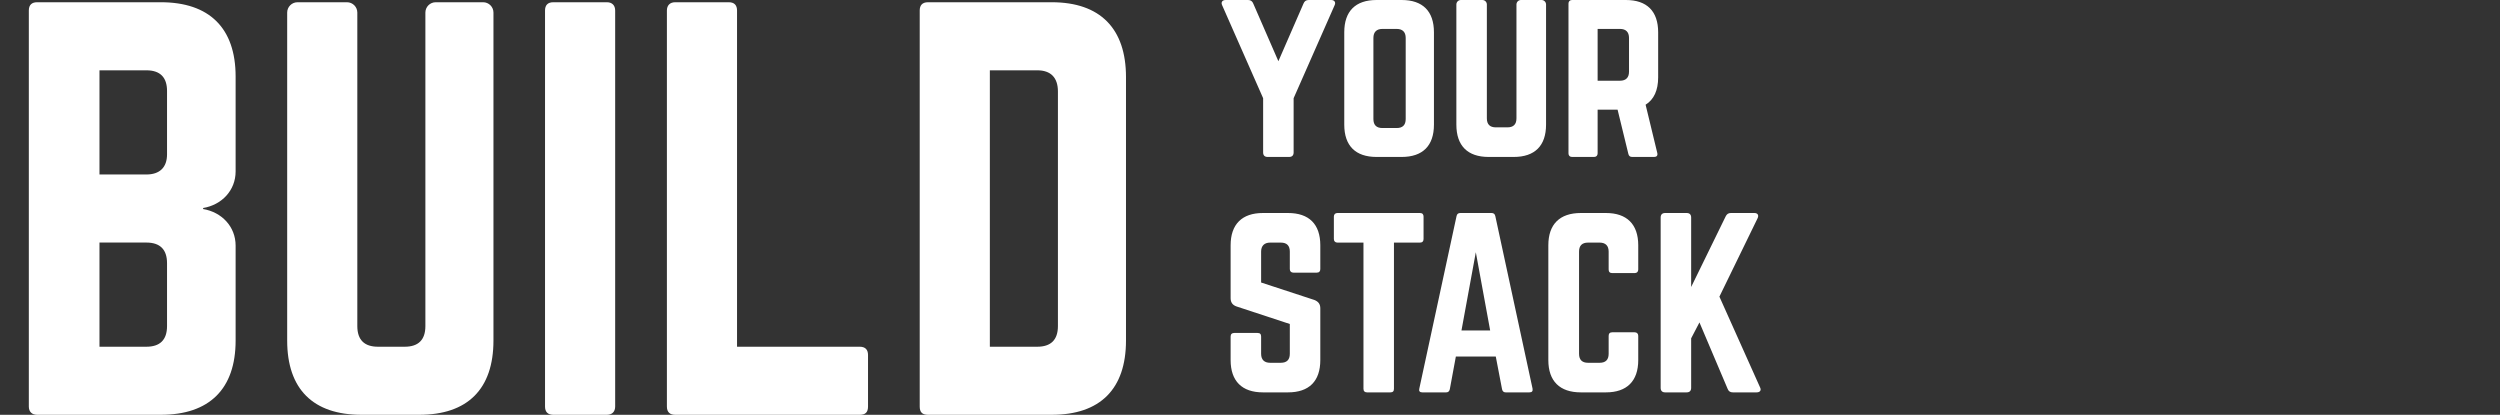
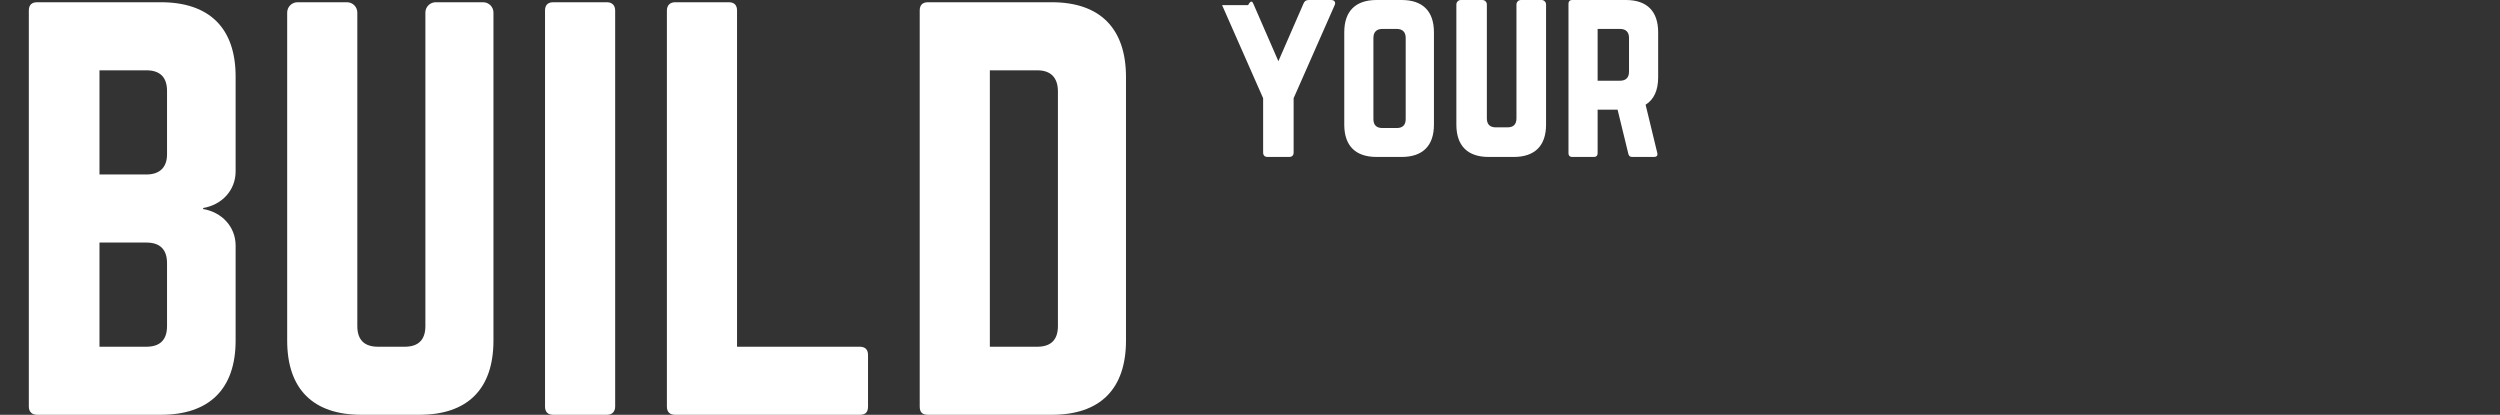
<svg xmlns="http://www.w3.org/2000/svg" fill="none" viewBox="0 0 446 74" height="74" width="446">
  <rect x="0" y="0" width="446" height="74" fill="#333333" stroke="none" />
  <path fill="white" d="M42.035 13.648V30.576C42.035 33.98 39.551 36.556 36.239 37.108V37.292C39.551 37.844 42.035 40.42 42.035 43.824V60.752C42.035 69.4 37.343 74 28.695 74H6.615C5.695 74 5.143 73.448 5.143 72.528V1.872C5.143 0.86 5.695 0.4 6.615 0.4H28.695C37.343 0.4 42.035 5 42.035 13.648ZM29.799 27.54V16.224C29.799 13.832 28.603 12.544 26.119 12.544H17.747V31.128H26.119C28.511 31.128 29.799 29.84 29.799 27.54ZM29.799 58.176V46.952C29.799 44.56 28.603 43.272 26.119 43.272H17.747V61.856H26.119C28.511 61.856 29.799 60.66 29.799 58.176ZM77.729 0.4H86.193C87.205 0.4 88.033 1.228 88.033 2.24V60.752C88.033 69.4 83.433 74 74.785 74H64.481C55.833 74 51.233 69.4 51.233 60.752V2.24C51.233 1.228 52.061 0.4 53.073 0.4H61.905C62.917 0.4 63.745 1.228 63.745 2.24V58.176C63.745 60.66 65.033 61.856 67.425 61.856H72.209C74.601 61.856 75.889 60.66 75.889 58.176V2.24C75.889 1.228 76.717 0.4 77.729 0.4ZM98.705 0.4H108.273C109.193 0.4 109.745 0.952 109.745 1.872V72.528C109.745 73.448 109.193 74 108.273 74H98.705C97.693 74 97.233 73.448 97.233 72.528V1.872C97.233 0.952 97.693 0.4 98.705 0.4ZM131.487 61.856H153.383C154.395 61.856 154.855 62.408 154.855 63.328V72.528C154.855 73.54 154.395 74 153.383 74H120.447C119.527 74 118.975 73.54 118.975 72.528V1.872C118.975 0.952 119.527 0.4 120.447 0.4H130.015C131.027 0.4 131.487 0.952 131.487 1.872V61.856ZM164.077 72.528V1.872C164.077 0.952 164.537 0.4 165.549 0.4H187.629C196.277 0.4 200.877 5.092 200.877 13.74V60.752C200.877 69.4 196.277 74 187.629 74H165.549C164.537 74 164.077 73.54 164.077 72.528ZM176.589 61.856H185.053C187.445 61.856 188.733 60.66 188.733 58.176V16.316C188.733 13.832 187.445 12.544 185.053 12.544H176.589V61.856Z" />
-   <path fill="white" d="M233.463 -1.90735e-06H237.463C238.063 -1.90735e-06 238.343 0.4 238.103 0.92L230.783 17.52V27.2C230.783 27.72 230.503 28 229.983 28H226.143C225.623 28 225.343 27.72 225.343 27.2V17.52L218.023 0.92C217.783 0.4 218.063 -1.90735e-06 218.663 -1.90735e-06H222.663C223.143 -1.90735e-06 223.423 0.24 223.583 0.64L228.063 10.92L232.543 0.64C232.703 0.24 232.983 -1.90735e-06 233.463 -1.90735e-06ZM239.816 22.24V5.76C239.816 2 241.816 -1.90735e-06 245.576 -1.90735e-06H250.056C253.816 -1.90735e-06 255.816 2 255.816 5.76V22.24C255.816 26 253.816 28 250.056 28H245.576C241.816 28 239.816 26 239.816 22.24ZM246.616 22.84H249.176C250.216 22.84 250.776 22.32 250.776 21.24V6.76C250.776 5.72 250.216 5.16 249.176 5.16H246.616C245.576 5.16 245.016 5.72 245.016 6.76V21.24C245.016 22.32 245.576 22.84 246.616 22.84ZM271.336 -1.90735e-06H275.016C275.456 -1.90735e-06 275.816 0.36 275.816 0.8V22.24C275.816 26 273.816 28 270.056 28H265.576C261.816 28 259.816 26 259.816 22.24V0.8C259.816 0.36 260.176 -1.90735e-06 260.616 -1.90735e-06H264.456C264.896 -1.90735e-06 265.256 0.36 265.256 0.8V21.12C265.256 22.2 265.816 22.72 266.856 22.72H268.936C269.976 22.72 270.536 22.2 270.536 21.12V0.8C270.536 0.36 270.896 -1.90735e-06 271.336 -1.90735e-06ZM295.816 5.76V13.8C295.816 16.12 295.056 17.76 293.576 18.68L295.656 27.28C295.776 27.76 295.536 28 295.096 28H291.176C290.776 28 290.576 27.8 290.496 27.44L288.576 19.56H285.016V27.36C285.016 27.76 284.776 28 284.376 28H280.456C280.056 28 279.816 27.76 279.816 27.36V0.64C279.816 0.24 280.056 -1.90735e-06 280.456 -1.90735e-06H290.056C293.816 -1.90735e-06 295.816 2 295.816 5.76ZM285.016 14.4H289.016C290.056 14.4 290.616 13.84 290.616 12.8V6.76C290.616 5.72 290.056 5.16 289.016 5.16H285.016V14.4Z" />
-   <path fill="white" d="M225.303 38H229.783C233.543 38 235.543 40 235.543 43.76V48C235.543 48.4 235.343 48.64 234.903 48.64H230.743C230.343 48.64 230.103 48.4 230.103 48V44.88C230.103 43.84 229.583 43.28 228.503 43.28H226.583C225.583 43.28 224.983 43.84 224.983 44.88V50.4L234.503 53.52C235.183 53.8 235.543 54.24 235.543 55V64.24C235.543 68 233.543 70 229.783 70H225.303C221.583 70 219.543 68 219.543 64.24V60.04C219.543 59.6 219.783 59.4 220.183 59.4H224.343C224.783 59.4 224.983 59.6 224.983 60.04V63.12C224.983 64.2 225.583 64.72 226.583 64.72H228.503C229.543 64.72 230.103 64.2 230.103 63.12V57.8L220.623 54.68C219.903 54.44 219.543 53.96 219.543 53.2V43.76C219.543 40 221.583 38 225.303 38ZM238.602 38H253.322C253.762 38 253.962 38.24 253.962 38.64V42.64C253.962 43.04 253.762 43.28 253.322 43.28H248.682V69.36C248.682 69.8 248.482 70 248.042 70H243.882C243.482 70 243.242 69.8 243.242 69.36V43.28H238.602C238.202 43.28 237.962 43.04 237.962 42.64V38.64C237.962 38.24 238.202 38 238.602 38ZM272.846 70H268.606C268.246 70 268.046 69.8 267.966 69.44L266.846 63.6H259.726L258.646 69.44C258.566 69.8 258.366 70 258.006 70H253.726C253.286 70 253.086 69.76 253.206 69.32L259.846 38.56C259.926 38.16 260.166 38 260.526 38H266.086C266.446 38 266.686 38.16 266.766 38.56L273.406 69.32C273.486 69.76 273.326 70 272.846 70ZM265.846 58.96L263.286 45L260.726 58.96H265.846ZM292.263 43.76V48.08C292.263 48.48 292.023 48.72 291.623 48.72H287.623C287.183 48.72 286.983 48.48 286.983 48.08V44.88C286.983 43.84 286.423 43.28 285.383 43.28H283.303C282.223 43.28 281.703 43.84 281.703 44.88V63.12C281.703 64.2 282.263 64.72 283.303 64.72H285.383C286.423 64.72 286.983 64.2 286.983 63.12V59.92C286.983 59.52 287.183 59.28 287.623 59.28H291.623C292.023 59.28 292.263 59.52 292.263 59.92V64.24C292.263 68 290.223 70 286.503 70H282.023C278.263 70 276.223 68 276.223 64.24V43.76C276.223 40 278.263 38 282.023 38H286.503C290.223 38 292.263 40 292.263 43.76ZM313.382 70H309.142C308.662 70 308.382 69.8 308.222 69.4L303.182 57.52L301.702 60.36V69.2C301.702 69.72 301.422 70 300.902 70H297.062C296.542 70 296.262 69.72 296.262 69.2V38.8C296.262 38.28 296.542 38 297.062 38H300.902C301.422 38 301.702 38.28 301.702 38.8V51.2L307.862 38.6C308.062 38.2 308.342 38 308.782 38H312.982C313.582 38 313.822 38.4 313.542 38.96L306.742 52.92L313.982 69.08C314.262 69.6 314.022 70 313.382 70Z" />
+   <path fill="white" d="M233.463 -1.90735e-06H237.463C238.063 -1.90735e-06 238.343 0.4 238.103 0.92L230.783 17.52V27.2C230.783 27.72 230.503 28 229.983 28H226.143C225.623 28 225.343 27.72 225.343 27.2V17.52L218.023 0.92H222.663C223.143 -1.90735e-06 223.423 0.24 223.583 0.64L228.063 10.92L232.543 0.64C232.703 0.24 232.983 -1.90735e-06 233.463 -1.90735e-06ZM239.816 22.24V5.76C239.816 2 241.816 -1.90735e-06 245.576 -1.90735e-06H250.056C253.816 -1.90735e-06 255.816 2 255.816 5.76V22.24C255.816 26 253.816 28 250.056 28H245.576C241.816 28 239.816 26 239.816 22.24ZM246.616 22.84H249.176C250.216 22.84 250.776 22.32 250.776 21.24V6.76C250.776 5.72 250.216 5.16 249.176 5.16H246.616C245.576 5.16 245.016 5.72 245.016 6.76V21.24C245.016 22.32 245.576 22.84 246.616 22.84ZM271.336 -1.90735e-06H275.016C275.456 -1.90735e-06 275.816 0.36 275.816 0.8V22.24C275.816 26 273.816 28 270.056 28H265.576C261.816 28 259.816 26 259.816 22.24V0.8C259.816 0.36 260.176 -1.90735e-06 260.616 -1.90735e-06H264.456C264.896 -1.90735e-06 265.256 0.36 265.256 0.8V21.12C265.256 22.2 265.816 22.72 266.856 22.72H268.936C269.976 22.72 270.536 22.2 270.536 21.12V0.8C270.536 0.36 270.896 -1.90735e-06 271.336 -1.90735e-06ZM295.816 5.76V13.8C295.816 16.12 295.056 17.76 293.576 18.68L295.656 27.28C295.776 27.76 295.536 28 295.096 28H291.176C290.776 28 290.576 27.8 290.496 27.44L288.576 19.56H285.016V27.36C285.016 27.76 284.776 28 284.376 28H280.456C280.056 28 279.816 27.76 279.816 27.36V0.64C279.816 0.24 280.056 -1.90735e-06 280.456 -1.90735e-06H290.056C293.816 -1.90735e-06 295.816 2 295.816 5.76ZM285.016 14.4H289.016C290.056 14.4 290.616 13.84 290.616 12.8V6.76C290.616 5.72 290.056 5.16 289.016 5.16H285.016V14.4Z" />
</svg>